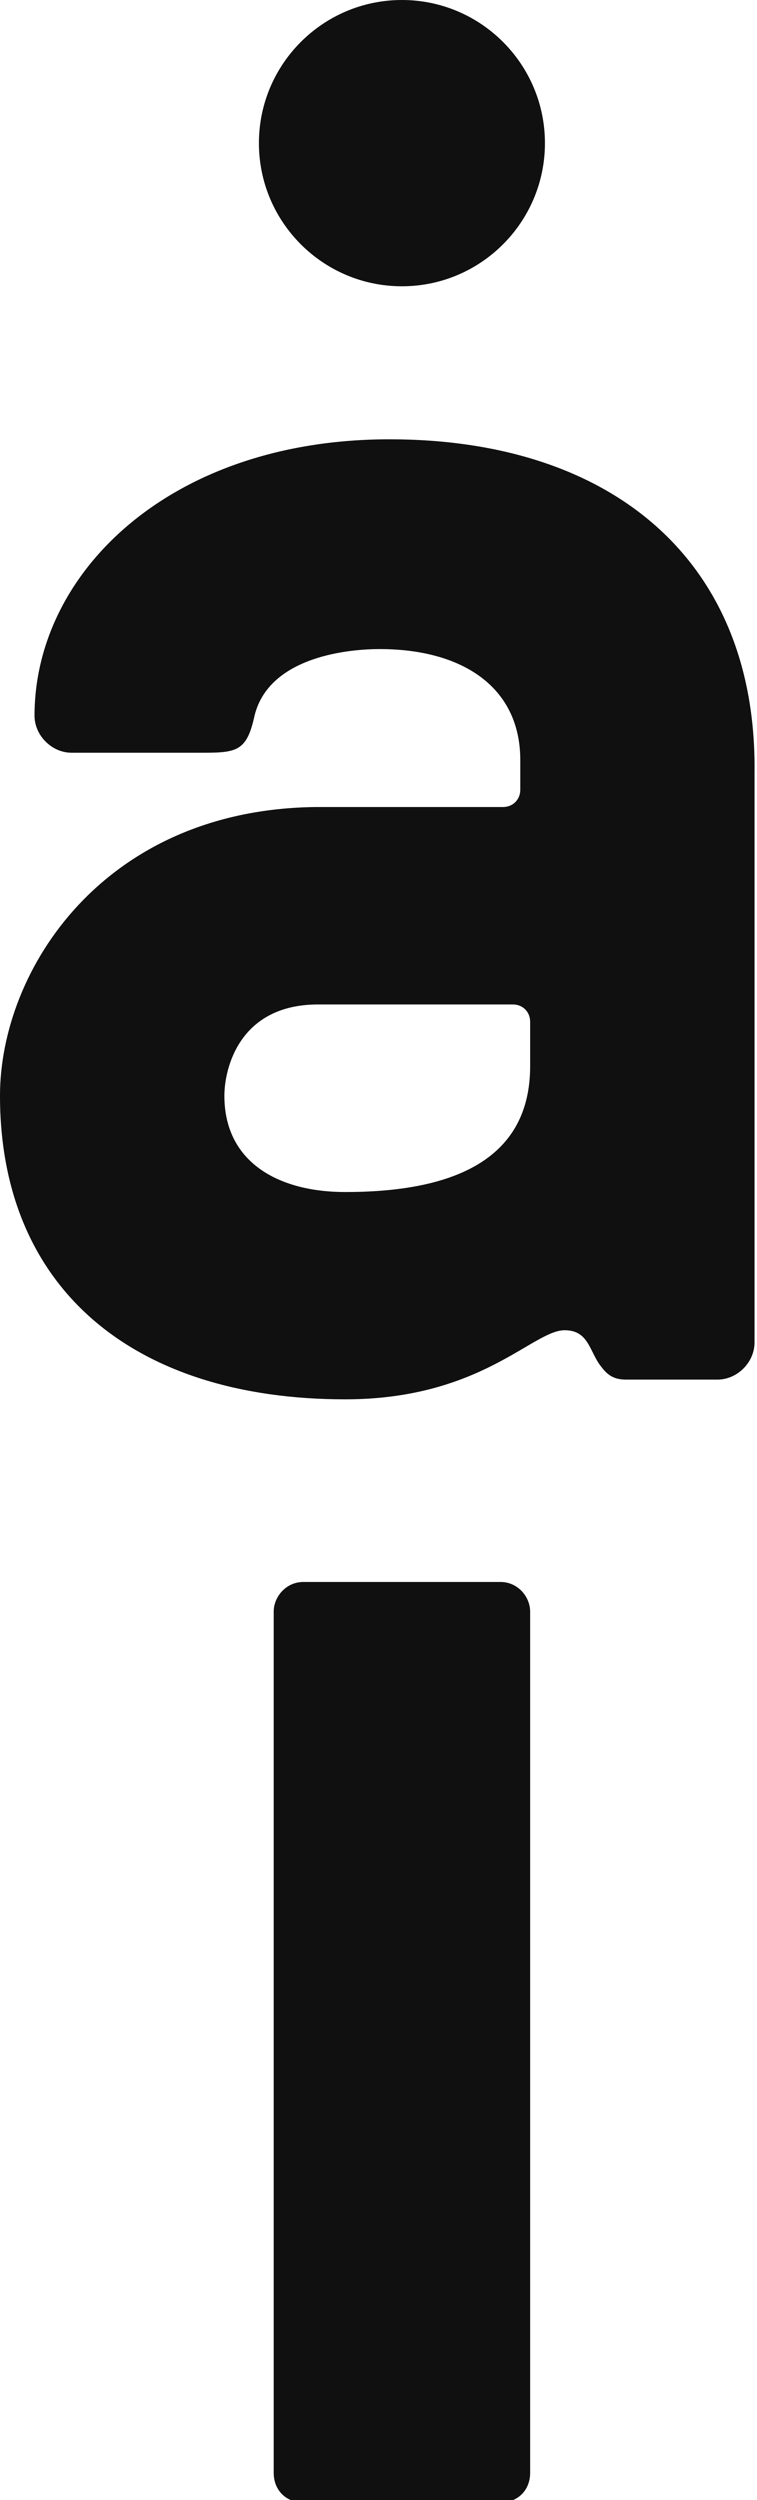
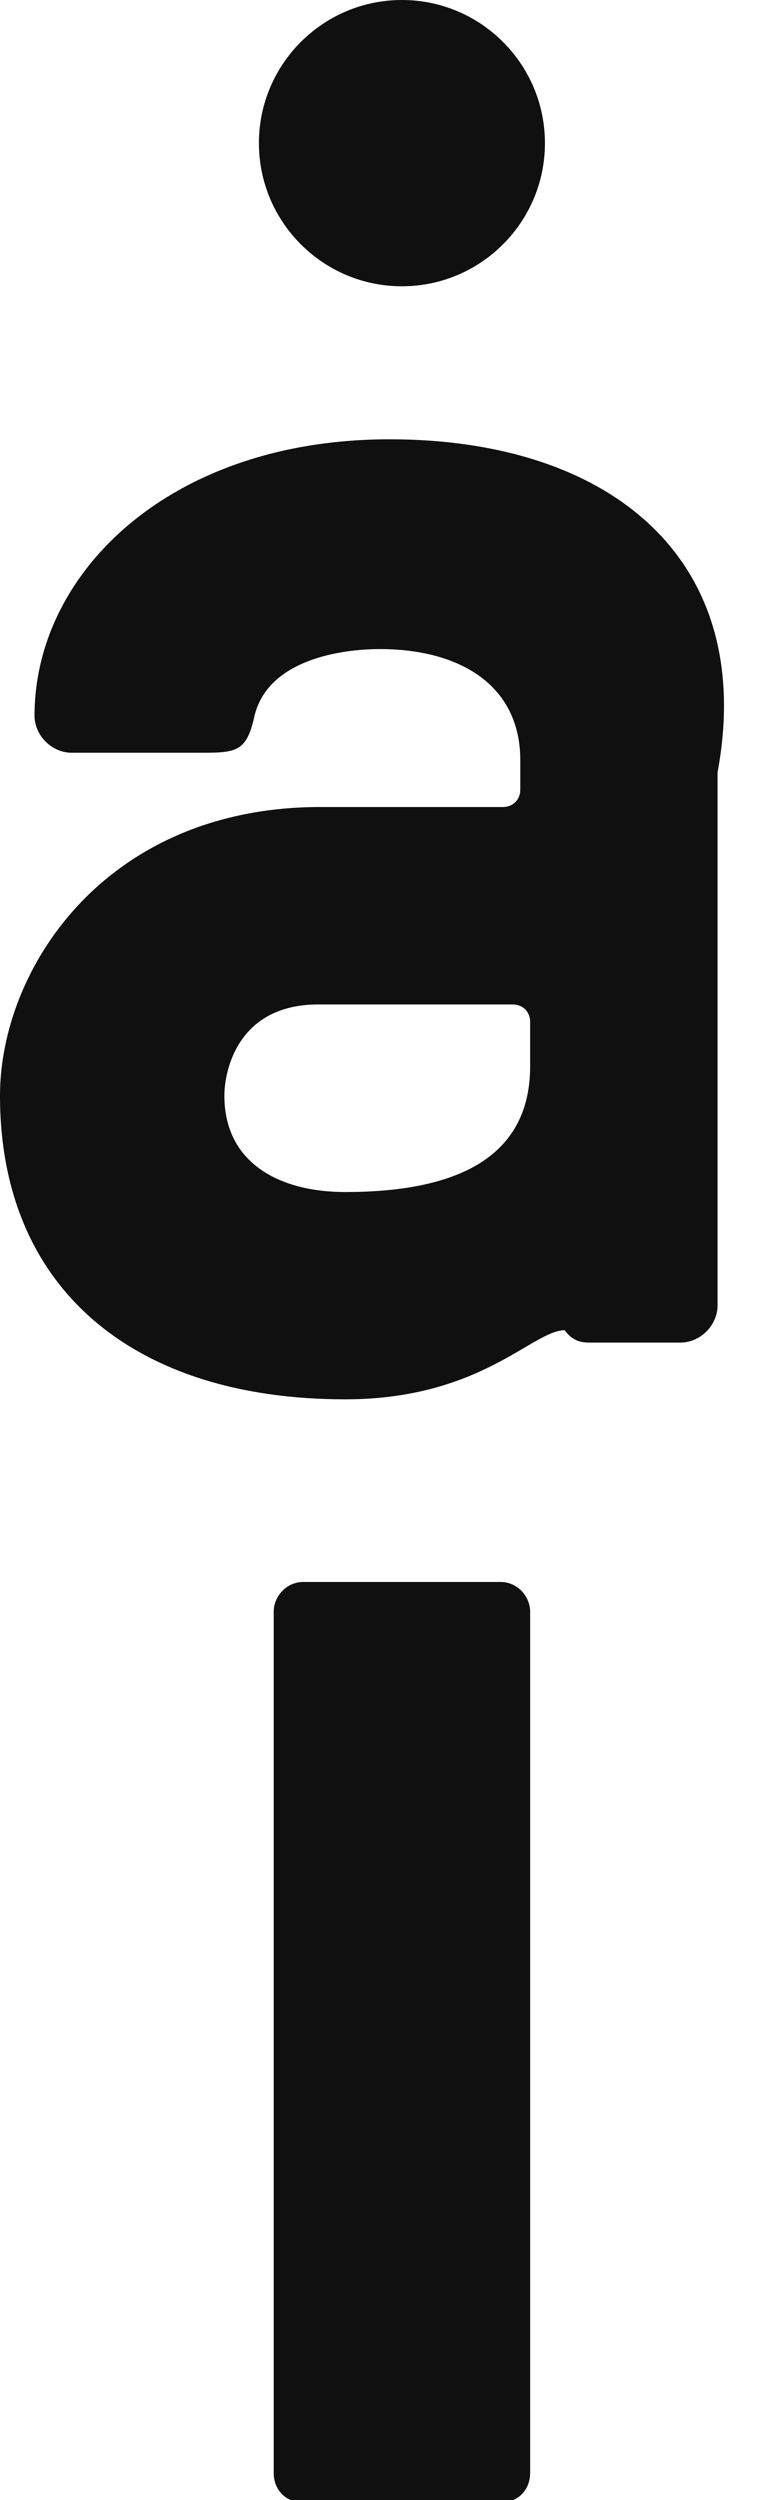
<svg xmlns="http://www.w3.org/2000/svg" version="1.1" id="Ebene_1" x="0px" y="0px" viewBox="0 0 30.7 101.3" style="enable-background:new 0 0 30.7 101.3;" xml:space="preserve">
  <style type="text/css">
	.st0{fill:#101010;}
</style>
-   <path class="st0" d="M16.3,11.6c3.2,0,5.8-2.6,5.8-5.8c0-3.2-2.6-5.8-5.8-5.8c-3.2,0-5.8,2.6-5.8,5.8C10.5,9,13.1,11.6,16.3,11.6z   M15.8,17.8c-8.9,0-14.4,5.4-14.4,11.2c0,0.8,0.7,1.5,1.5,1.5h5.4c1.3,0,1.7-0.1,2-1.4c0.5-2.4,3.6-2.8,5.1-2.8  c3.3,0,5.7,1.5,5.7,4.5V32c0,0.4-0.3,0.7-0.7,0.7h-7.6C4.2,32.8,0,39.3,0,44.4c0,7.8,5.4,12.3,14,12.3c5.5,0,7.6-2.8,8.9-2.8  c1,0,1,0.9,1.5,1.5c0.3,0.4,0.6,0.5,1,0.5h3.7c0.8,0,1.5-0.7,1.5-1.5V31.3C30.7,22.7,24.8,17.8,15.8,17.8z M21.5,43.2  c0,3.9-3.3,5.1-7.5,5.1c-2.7,0-4.9-1.2-4.9-3.9c0-1.1,0.6-3.7,3.8-3.7h7.9c0.4,0,0.7,0.3,0.7,0.7V43.2z M20.3,64.1h-8  c-0.7,0-1.2,0.6-1.2,1.2v34.9c0,0.7,0.5,1.2,1.2,1.2h8c0.7,0,1.2-0.5,1.2-1.2V65.3C21.5,64.7,21,64.1,20.3,64.1z" />
+   <path class="st0" d="M16.3,11.6c3.2,0,5.8-2.6,5.8-5.8c0-3.2-2.6-5.8-5.8-5.8c-3.2,0-5.8,2.6-5.8,5.8C10.5,9,13.1,11.6,16.3,11.6z   M15.8,17.8c-8.9,0-14.4,5.4-14.4,11.2c0,0.8,0.7,1.5,1.5,1.5h5.4c1.3,0,1.7-0.1,2-1.4c0.5-2.4,3.6-2.8,5.1-2.8  c3.3,0,5.7,1.5,5.7,4.5V32c0,0.4-0.3,0.7-0.7,0.7h-7.6C4.2,32.8,0,39.3,0,44.4c0,7.8,5.4,12.3,14,12.3c5.5,0,7.6-2.8,8.9-2.8  c0.3,0.4,0.6,0.5,1,0.5h3.7c0.8,0,1.5-0.7,1.5-1.5V31.3C30.7,22.7,24.8,17.8,15.8,17.8z M21.5,43.2  c0,3.9-3.3,5.1-7.5,5.1c-2.7,0-4.9-1.2-4.9-3.9c0-1.1,0.6-3.7,3.8-3.7h7.9c0.4,0,0.7,0.3,0.7,0.7V43.2z M20.3,64.1h-8  c-0.7,0-1.2,0.6-1.2,1.2v34.9c0,0.7,0.5,1.2,1.2,1.2h8c0.7,0,1.2-0.5,1.2-1.2V65.3C21.5,64.7,21,64.1,20.3,64.1z" />
</svg>